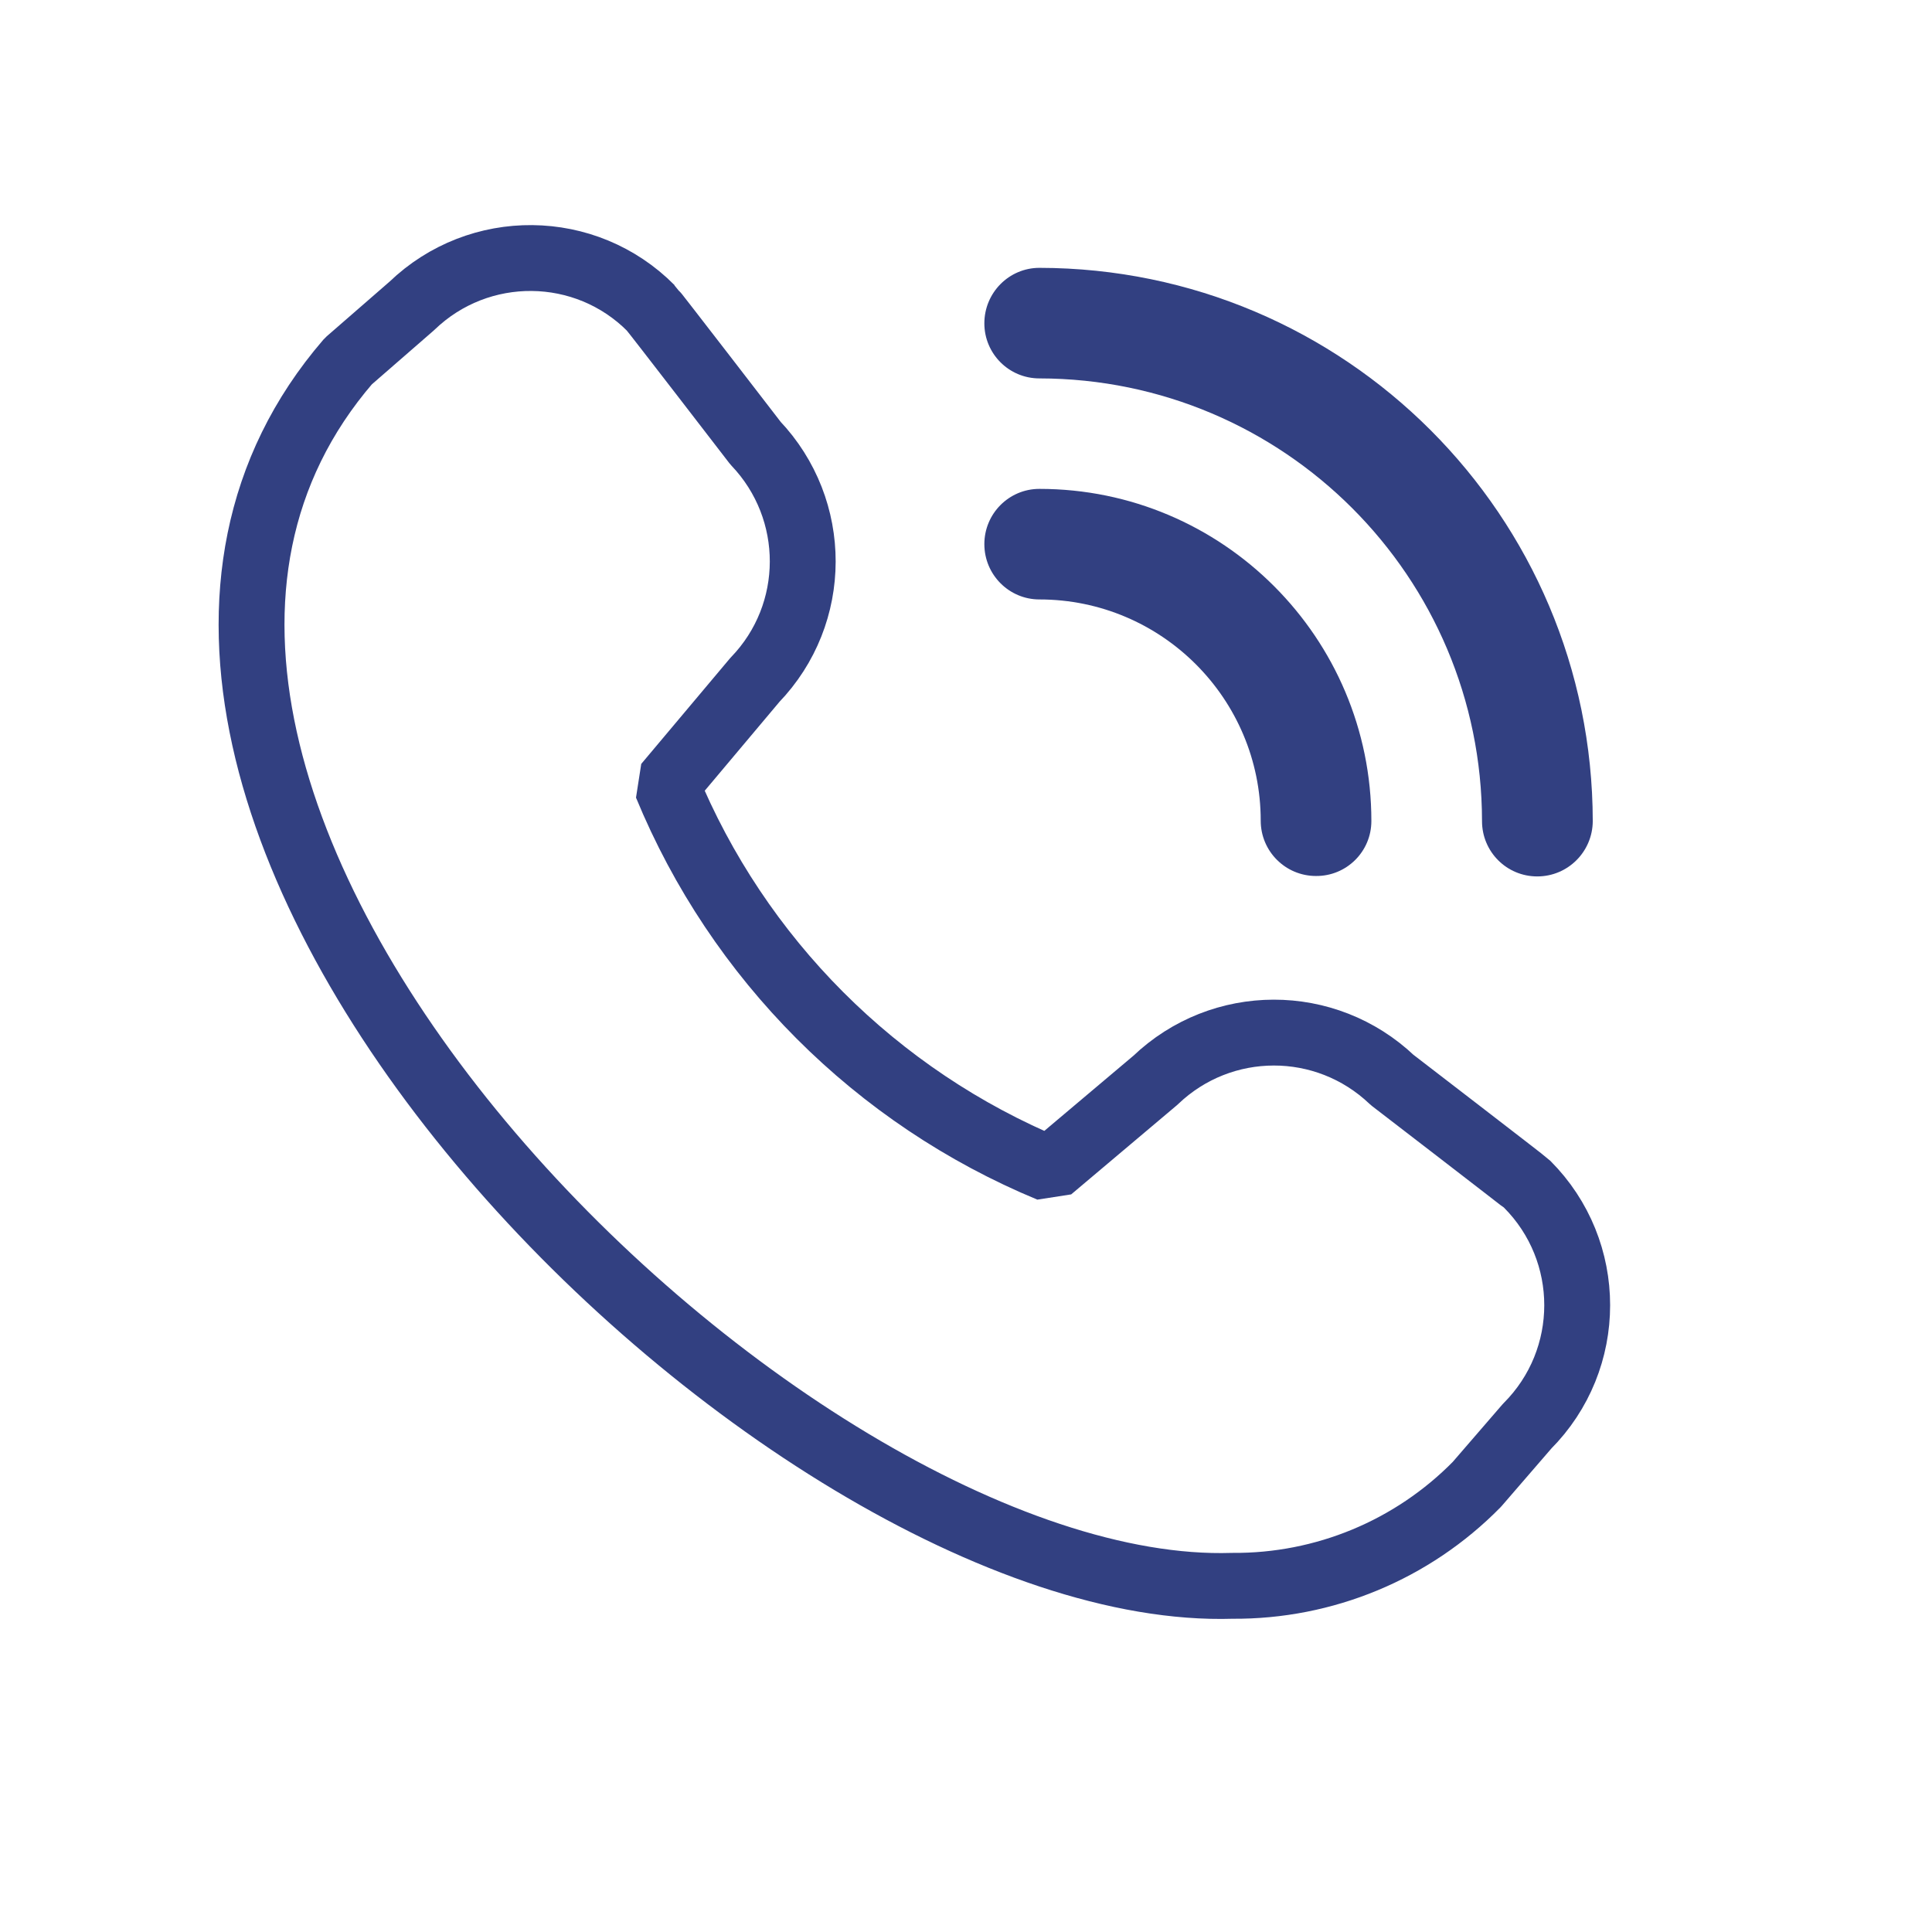
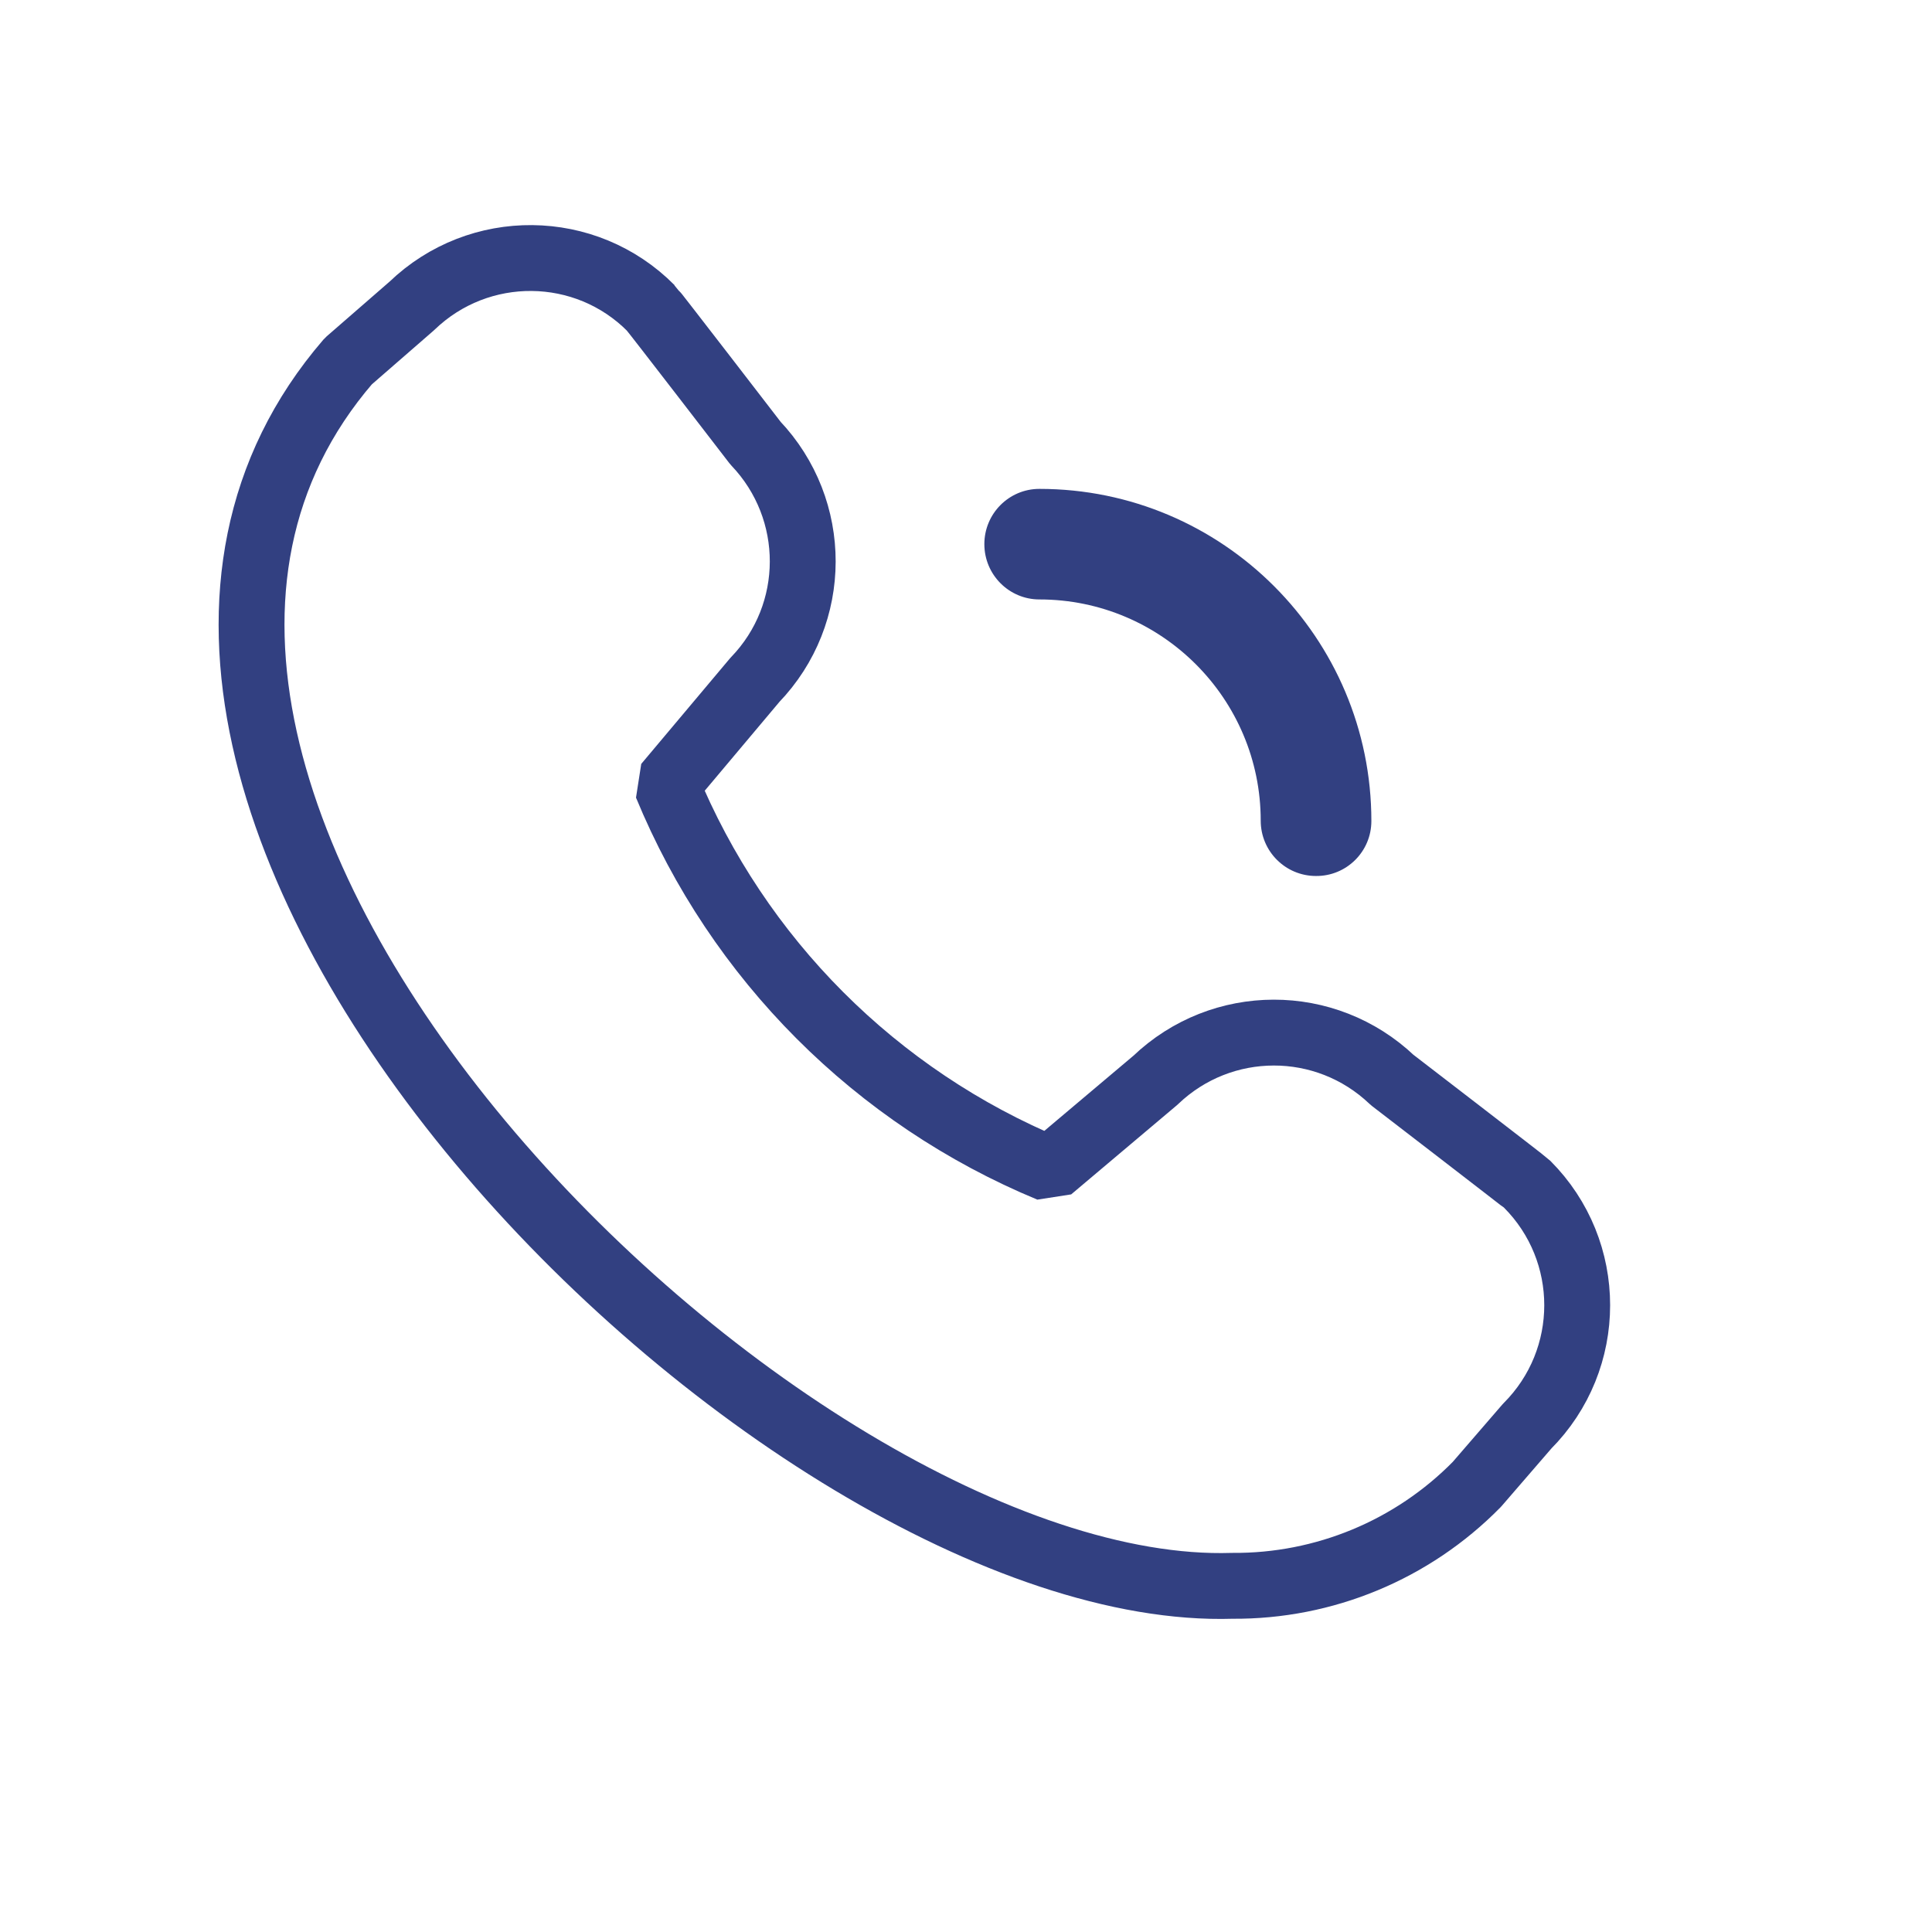
<svg xmlns="http://www.w3.org/2000/svg" version="1.1" id="Layer_1" x="0px" y="0px" width="22px" height="22px" viewBox="0 0 22 22" enable-background="new 0 0 22 22" xml:space="preserve">
  <rect x="-0.5" y="-0.5" fill="none" width="22" height="22" />
-   <rect x="-0.5" y="-0.5" fill="none" width="22" height="22" />
  <path fill="none" stroke="#324081" stroke-width="0.75" stroke-linecap="round" stroke-linejoin="bevel" d="M16.817,16.903  l0.572-0.662c0.761-0.762,0.761-1.995,0-2.757c-0.021-0.021-1.536-1.186-1.536-1.186c-0.757-0.721-1.942-0.719-2.696,0.003  l-1.201,1.013c-1.979-0.82-3.551-2.394-4.367-4.374l1.007-1.198C9.321,6.99,9.322,5.802,8.602,5.045c0,0-1.166-1.515-1.187-1.534  C6.669,2.758,5.454,2.746,4.689,3.484L3.966,4.113c-4.279,4.965,4.936,14.108,10.067,13.945  C15.078,18.066,16.083,17.65,16.817,16.903z" />
-   <path fill="#324081" d="M17.505,9.98c-0.349,0-0.629-0.282-0.629-0.629c-0.003-2.783-2.256-5.039-5.04-5.042  c-0.348,0-0.627-0.282-0.627-0.627c0-0.349,0.281-0.632,0.627-0.632c3.479,0.004,6.297,2.822,6.301,6.301  C18.135,9.698,17.854,9.98,17.505,9.98z" />
  <path fill="#324081" d="M15.616,9.349c0-2.087-1.693-3.782-3.78-3.782c-0.348,0-0.627,0.283-0.627,0.629  c0,0.349,0.282,0.63,0.627,0.63c1.391,0,2.52,1.13,2.52,2.519c0,0.35,0.283,0.63,0.629,0.63C15.332,9.978,15.616,9.698,15.616,9.349  z" />
</svg>